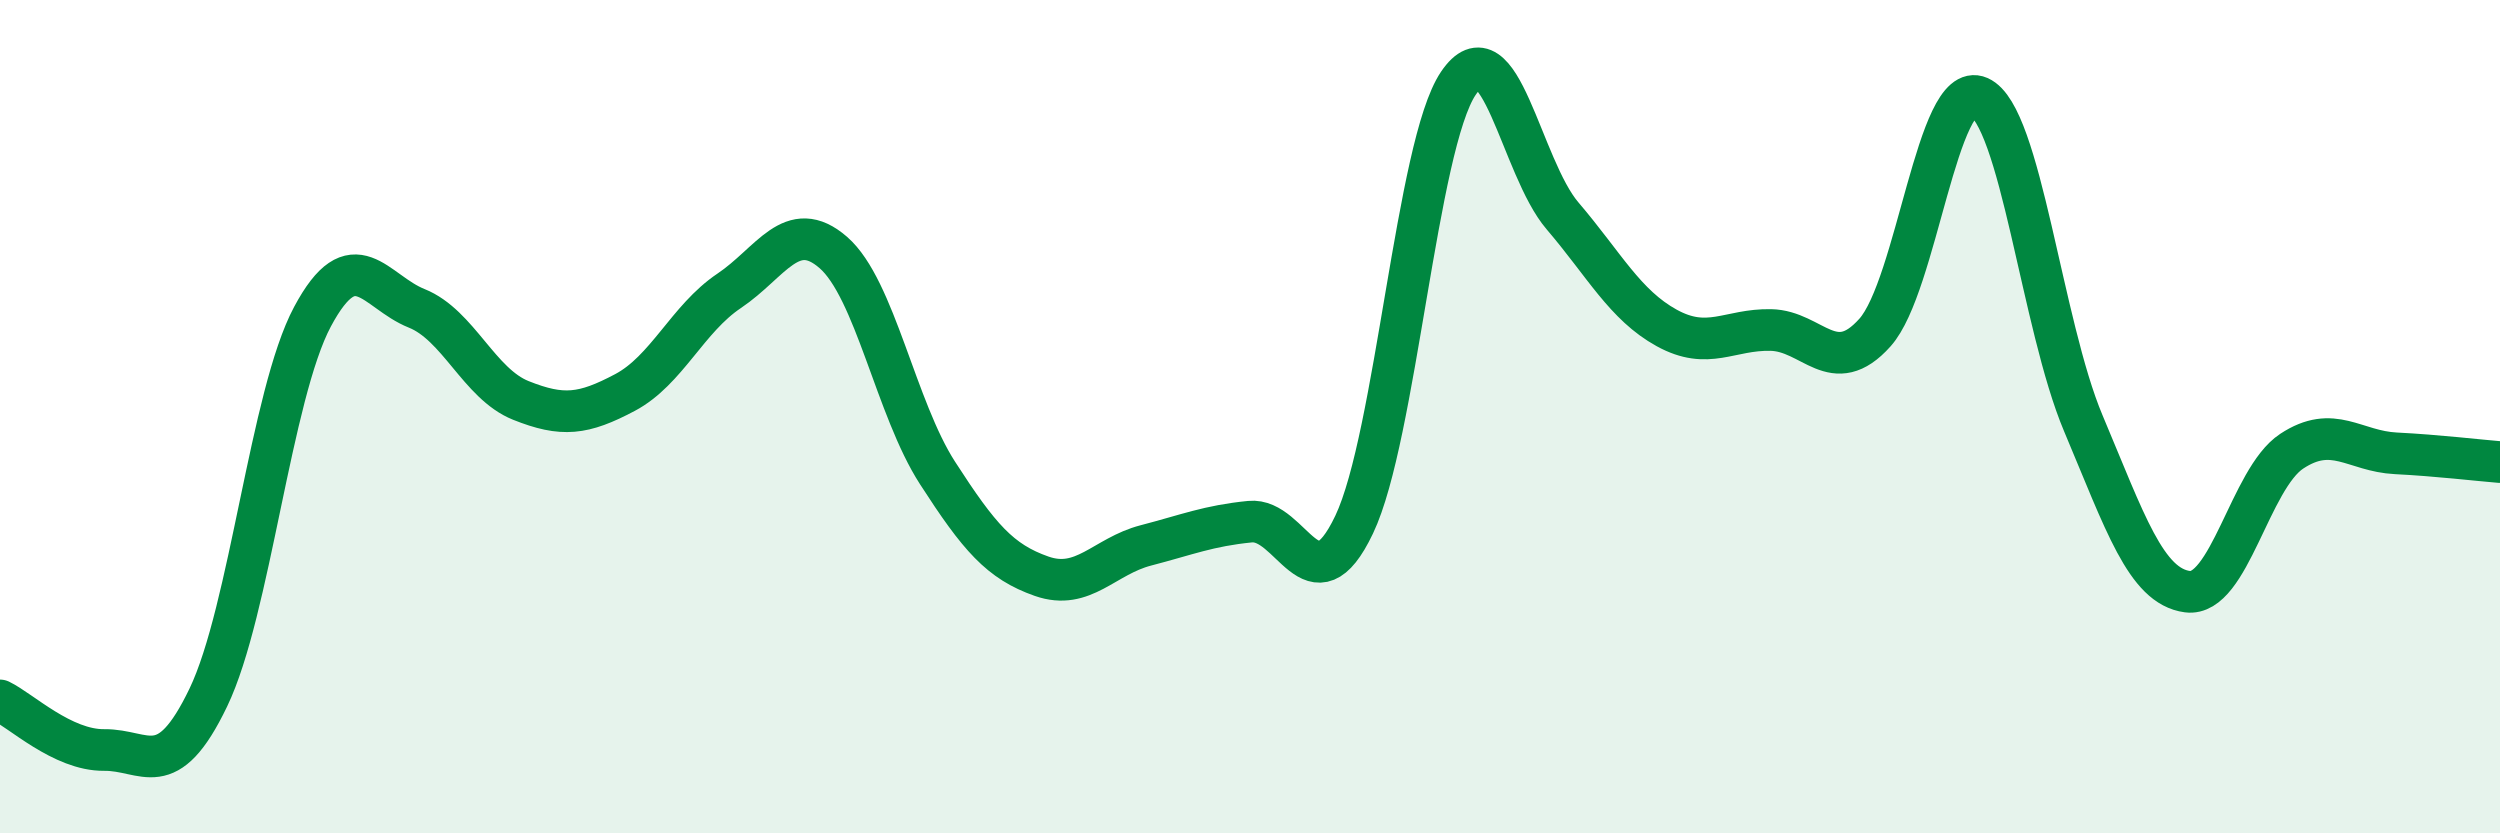
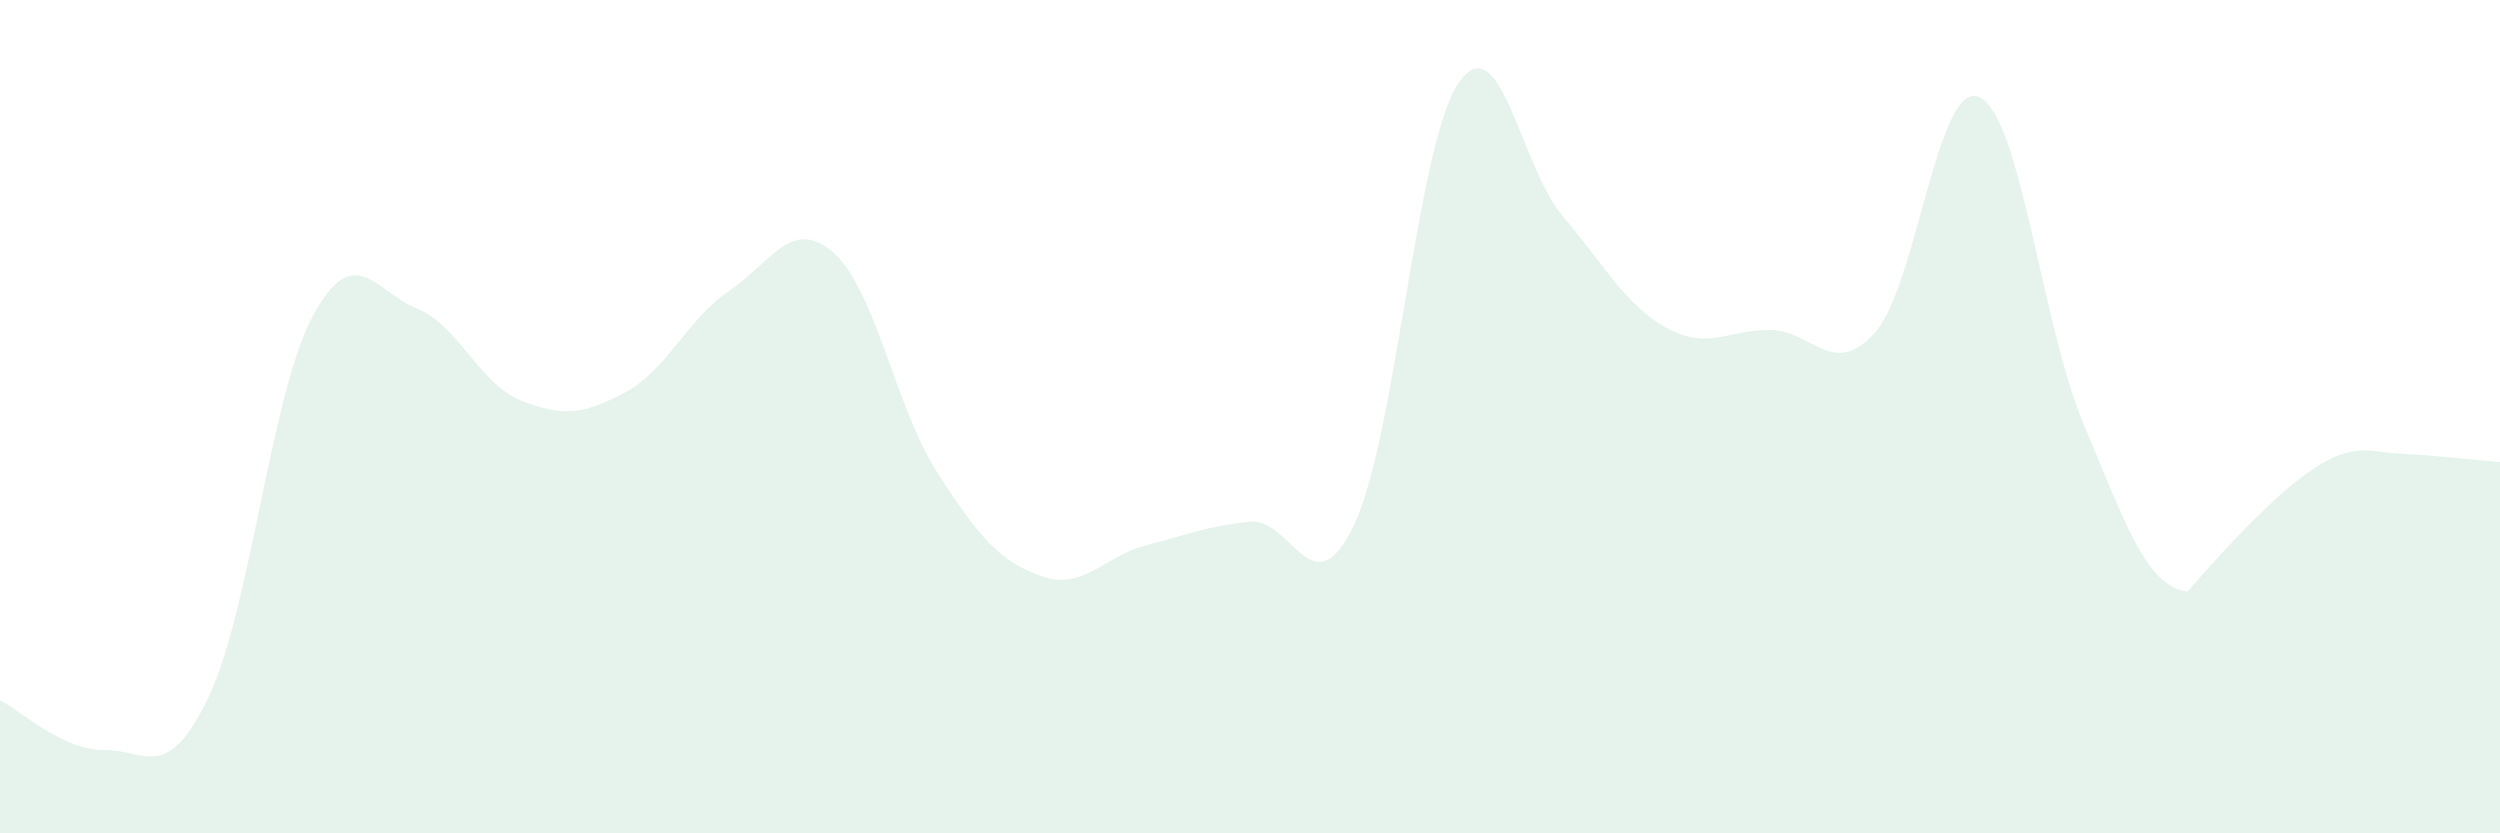
<svg xmlns="http://www.w3.org/2000/svg" width="60" height="20" viewBox="0 0 60 20">
-   <path d="M 0,16.81 C 0.5,17.05 1.5,18.01 2.5,18 C 3.5,17.99 4,18.82 5,16.74 C 6,14.66 6.5,9.47 7.5,7.6 C 8.5,5.73 9,7 10,7.4 C 11,7.8 11.5,9.21 12.5,9.61 C 13.5,10.01 14,9.95 15,9.42 C 16,8.89 16.5,7.65 17.5,6.98 C 18.5,6.31 19,5.19 20,6.06 C 21,6.93 21.5,9.8 22.5,11.35 C 23.5,12.9 24,13.48 25,13.83 C 26,14.18 26.5,13.35 27.5,13.09 C 28.5,12.83 29,12.62 30,12.52 C 31,12.42 31.5,14.69 32.5,12.59 C 33.5,10.49 34,3.48 35,2 C 36,0.52 36.5,4.01 37.5,5.18 C 38.5,6.35 39,7.32 40,7.87 C 41,8.42 41.5,7.9 42.5,7.92 C 43.5,7.94 44,9.1 45,7.98 C 46,6.86 46.5,1.89 47.5,2.33 C 48.5,2.77 49,7.79 50,10.16 C 51,12.53 51.5,14.07 52.5,14.2 C 53.5,14.33 54,11.49 55,10.83 C 56,10.17 56.5,10.83 57.5,10.88 C 58.5,10.93 59.5,11.05 60,11.09L60 20L0 20Z" fill="#008740" opacity="0.1" stroke-linecap="round" stroke-linejoin="round" />
-   <path d="M 0,16.81 C 0.5,17.05 1.5,18.01 2.5,18 C 3.5,17.99 4,18.82 5,16.74 C 6,14.66 6.5,9.47 7.5,7.6 C 8.5,5.73 9,7 10,7.4 C 11,7.8 11.5,9.21 12.5,9.61 C 13.5,10.01 14,9.95 15,9.42 C 16,8.89 16.5,7.65 17.5,6.98 C 18.5,6.31 19,5.19 20,6.06 C 21,6.93 21.5,9.8 22.5,11.35 C 23.5,12.9 24,13.48 25,13.83 C 26,14.18 26.5,13.35 27.5,13.09 C 28.5,12.83 29,12.62 30,12.52 C 31,12.42 31.5,14.69 32.5,12.59 C 33.5,10.49 34,3.48 35,2 C 36,0.52 36.5,4.01 37.5,5.18 C 38.5,6.35 39,7.32 40,7.87 C 41,8.42 41.5,7.9 42.5,7.92 C 43.5,7.94 44,9.1 45,7.98 C 46,6.86 46.5,1.89 47.5,2.33 C 48.5,2.77 49,7.79 50,10.16 C 51,12.53 51.5,14.07 52.5,14.2 C 53.5,14.33 54,11.49 55,10.83 C 56,10.17 56.5,10.83 57.5,10.88 C 58.5,10.93 59.5,11.05 60,11.09" stroke="#008740" stroke-width="1" fill="none" stroke-linecap="round" stroke-linejoin="round" />
+   <path d="M 0,16.81 C 0.5,17.05 1.5,18.01 2.5,18 C 3.5,17.99 4,18.82 5,16.74 C 6,14.66 6.5,9.47 7.5,7.6 C 8.5,5.73 9,7 10,7.4 C 11,7.8 11.5,9.21 12.5,9.61 C 13.5,10.01 14,9.95 15,9.42 C 16,8.89 16.5,7.65 17.5,6.98 C 18.5,6.31 19,5.19 20,6.06 C 21,6.93 21.5,9.8 22.5,11.35 C 23.5,12.9 24,13.48 25,13.83 C 26,14.18 26.5,13.35 27.5,13.09 C 28.5,12.83 29,12.62 30,12.52 C 31,12.42 31.5,14.69 32.5,12.59 C 33.5,10.49 34,3.48 35,2 C 36,0.52 36.5,4.01 37.5,5.18 C 38.5,6.35 39,7.32 40,7.87 C 41,8.42 41.5,7.9 42.5,7.92 C 43.5,7.94 44,9.1 45,7.98 C 46,6.86 46.5,1.89 47.5,2.33 C 48.5,2.77 49,7.79 50,10.16 C 51,12.53 51.5,14.07 52.5,14.2 C 56,10.17 56.5,10.83 57.5,10.88 C 58.5,10.93 59.5,11.05 60,11.09L60 20L0 20Z" fill="#008740" opacity="0.1" stroke-linecap="round" stroke-linejoin="round" />
</svg>